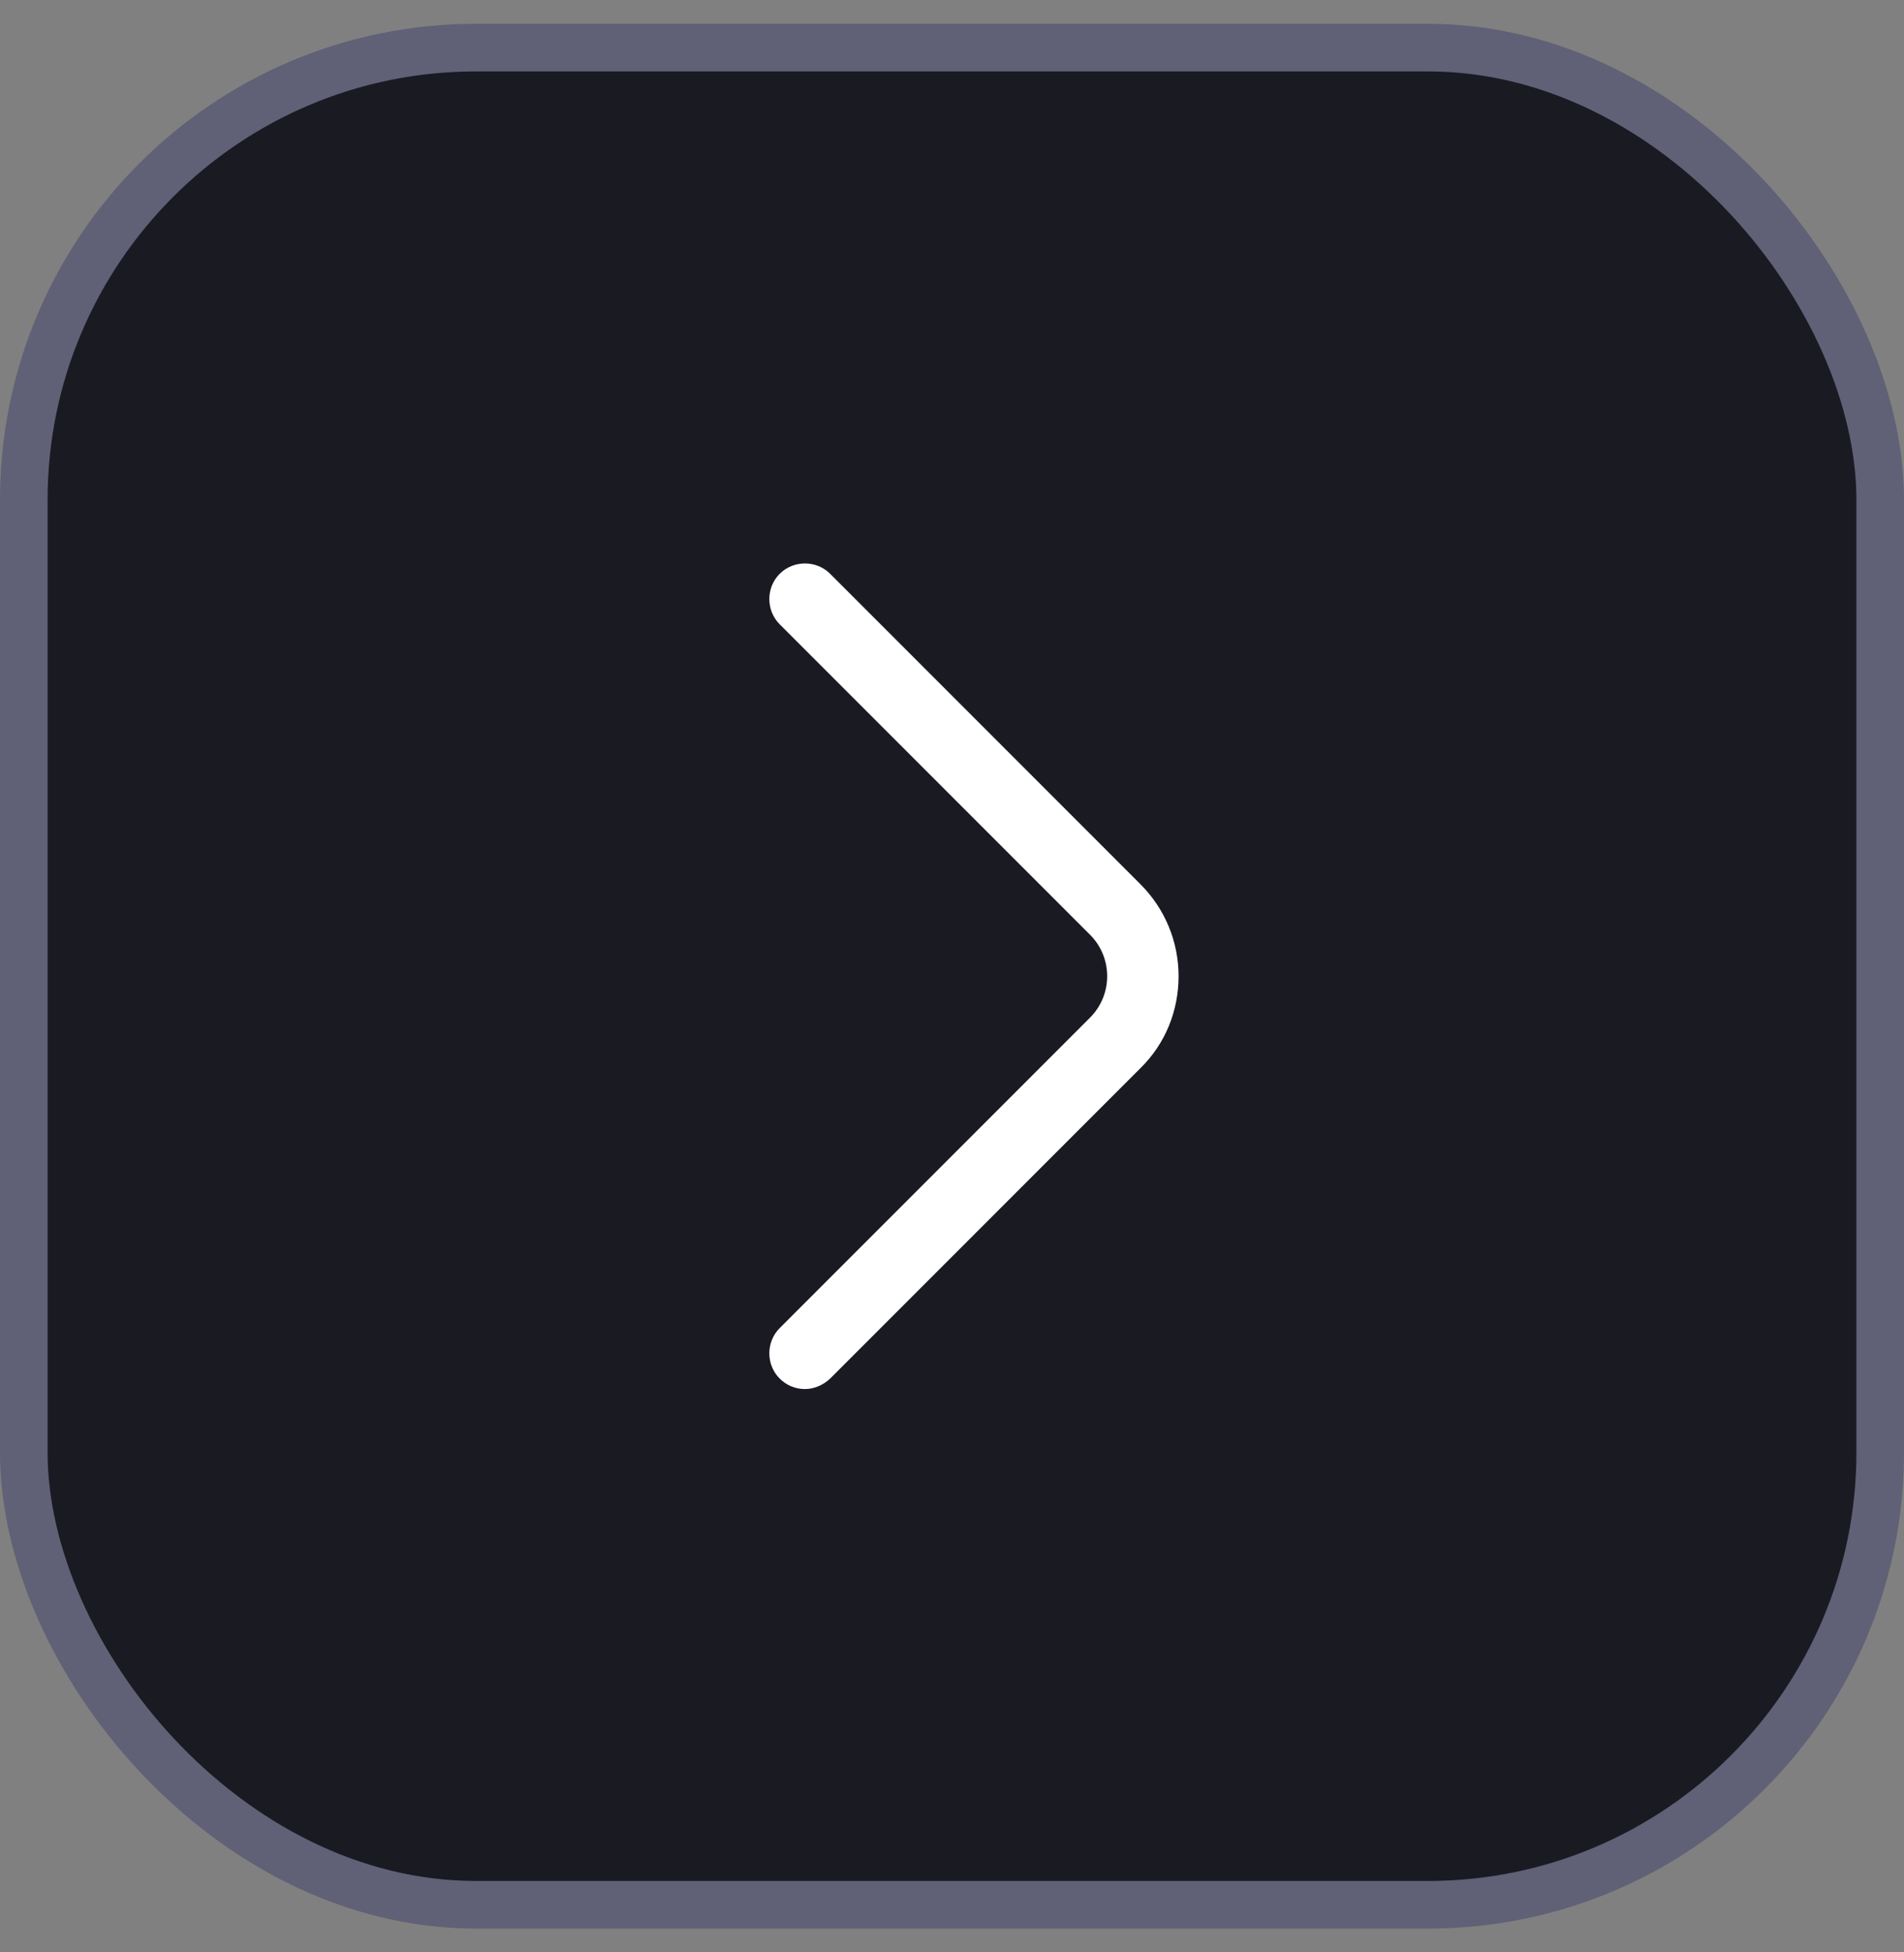
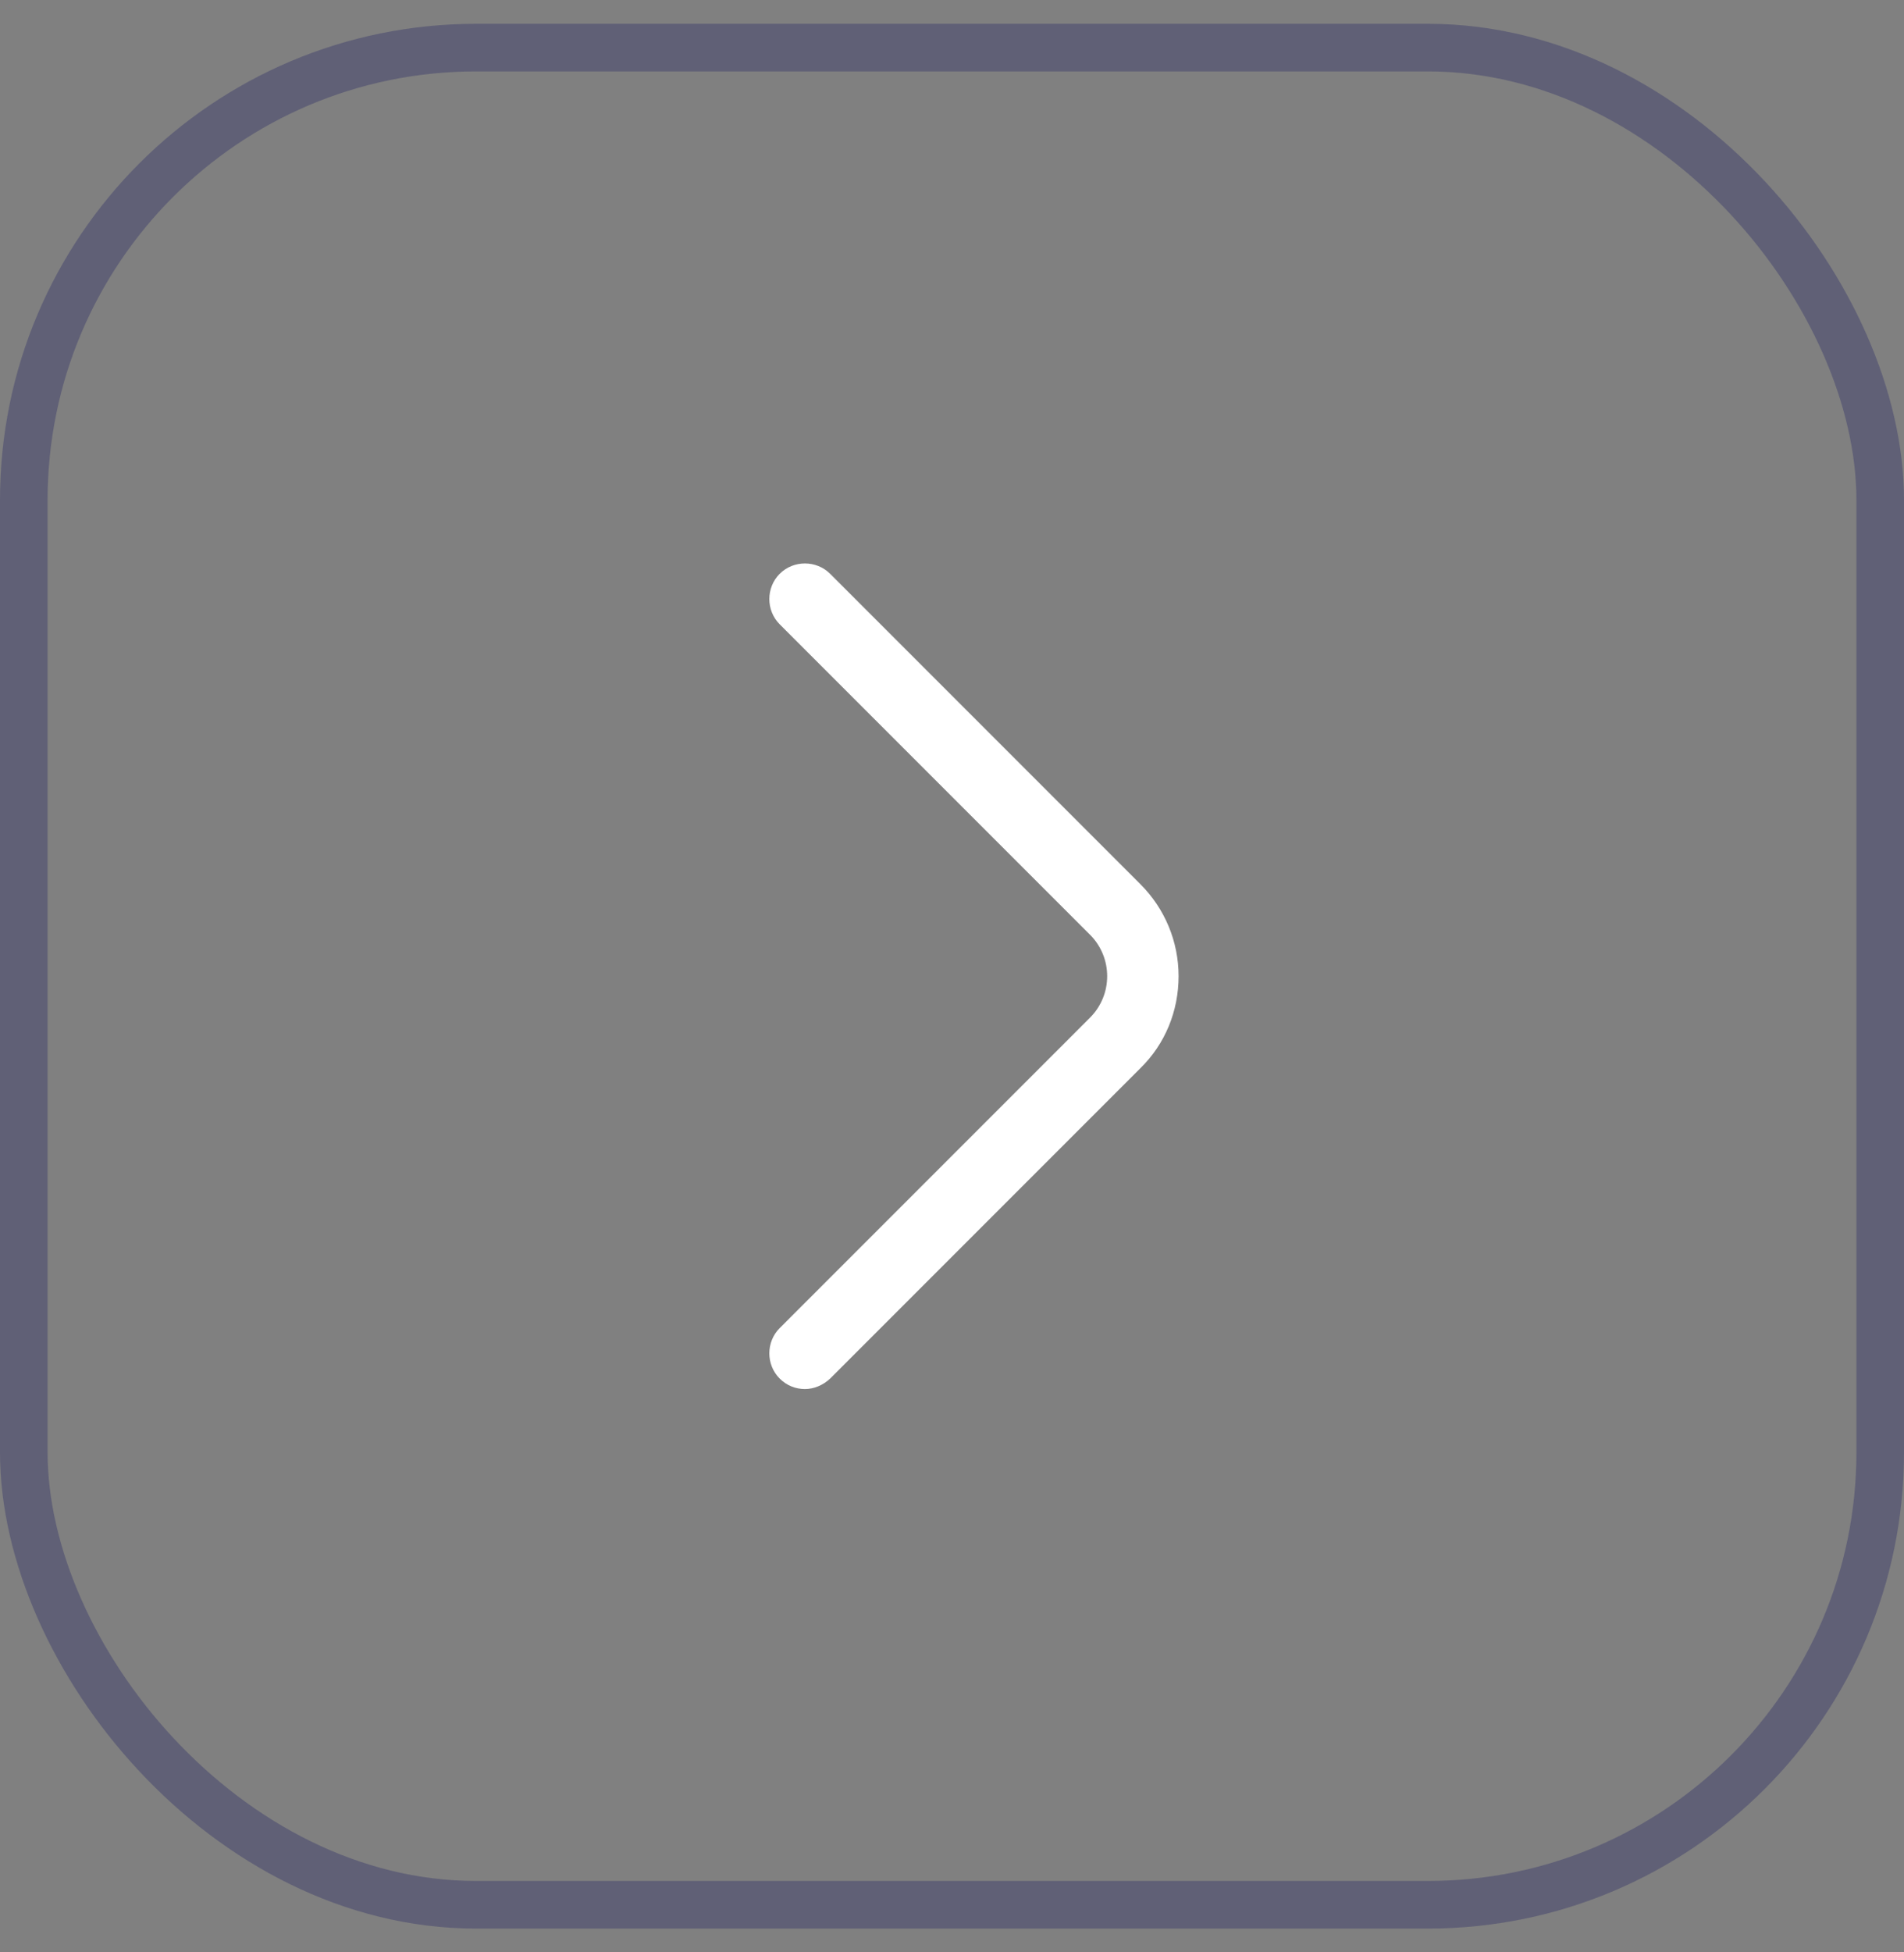
<svg xmlns="http://www.w3.org/2000/svg" width="40" height="41" viewBox="0 0 40 41" fill="none">
  <rect x="0" y="0" width="40" height="41" fill="#808080" stroke="none" />
-   <rect x="0.5" y="1" width="39" height="39" rx="9.5" fill="#1A1A23" />
  <rect x="0.5" y="1" width="39" height="39" rx="9.5" stroke="#606076" />
  <path d="M16.91 29.17C16.72 29.17 16.53 29.1 16.38 28.95C16.09 28.66 16.09 28.18 16.38 27.89L22.9 21.37C23.38 20.89 23.38 20.11 22.9 19.63L16.38 13.11C16.09 12.82 16.09 12.34 16.38 12.05C16.67 11.76 17.15 11.76 17.44 12.05L23.96 18.57C24.47 19.08 24.76 19.77 24.76 20.5C24.76 21.23 24.48 21.92 23.96 22.43L17.44 28.95C17.29 29.09 17.1 29.17 16.91 29.17Z" fill="white" />
</svg>